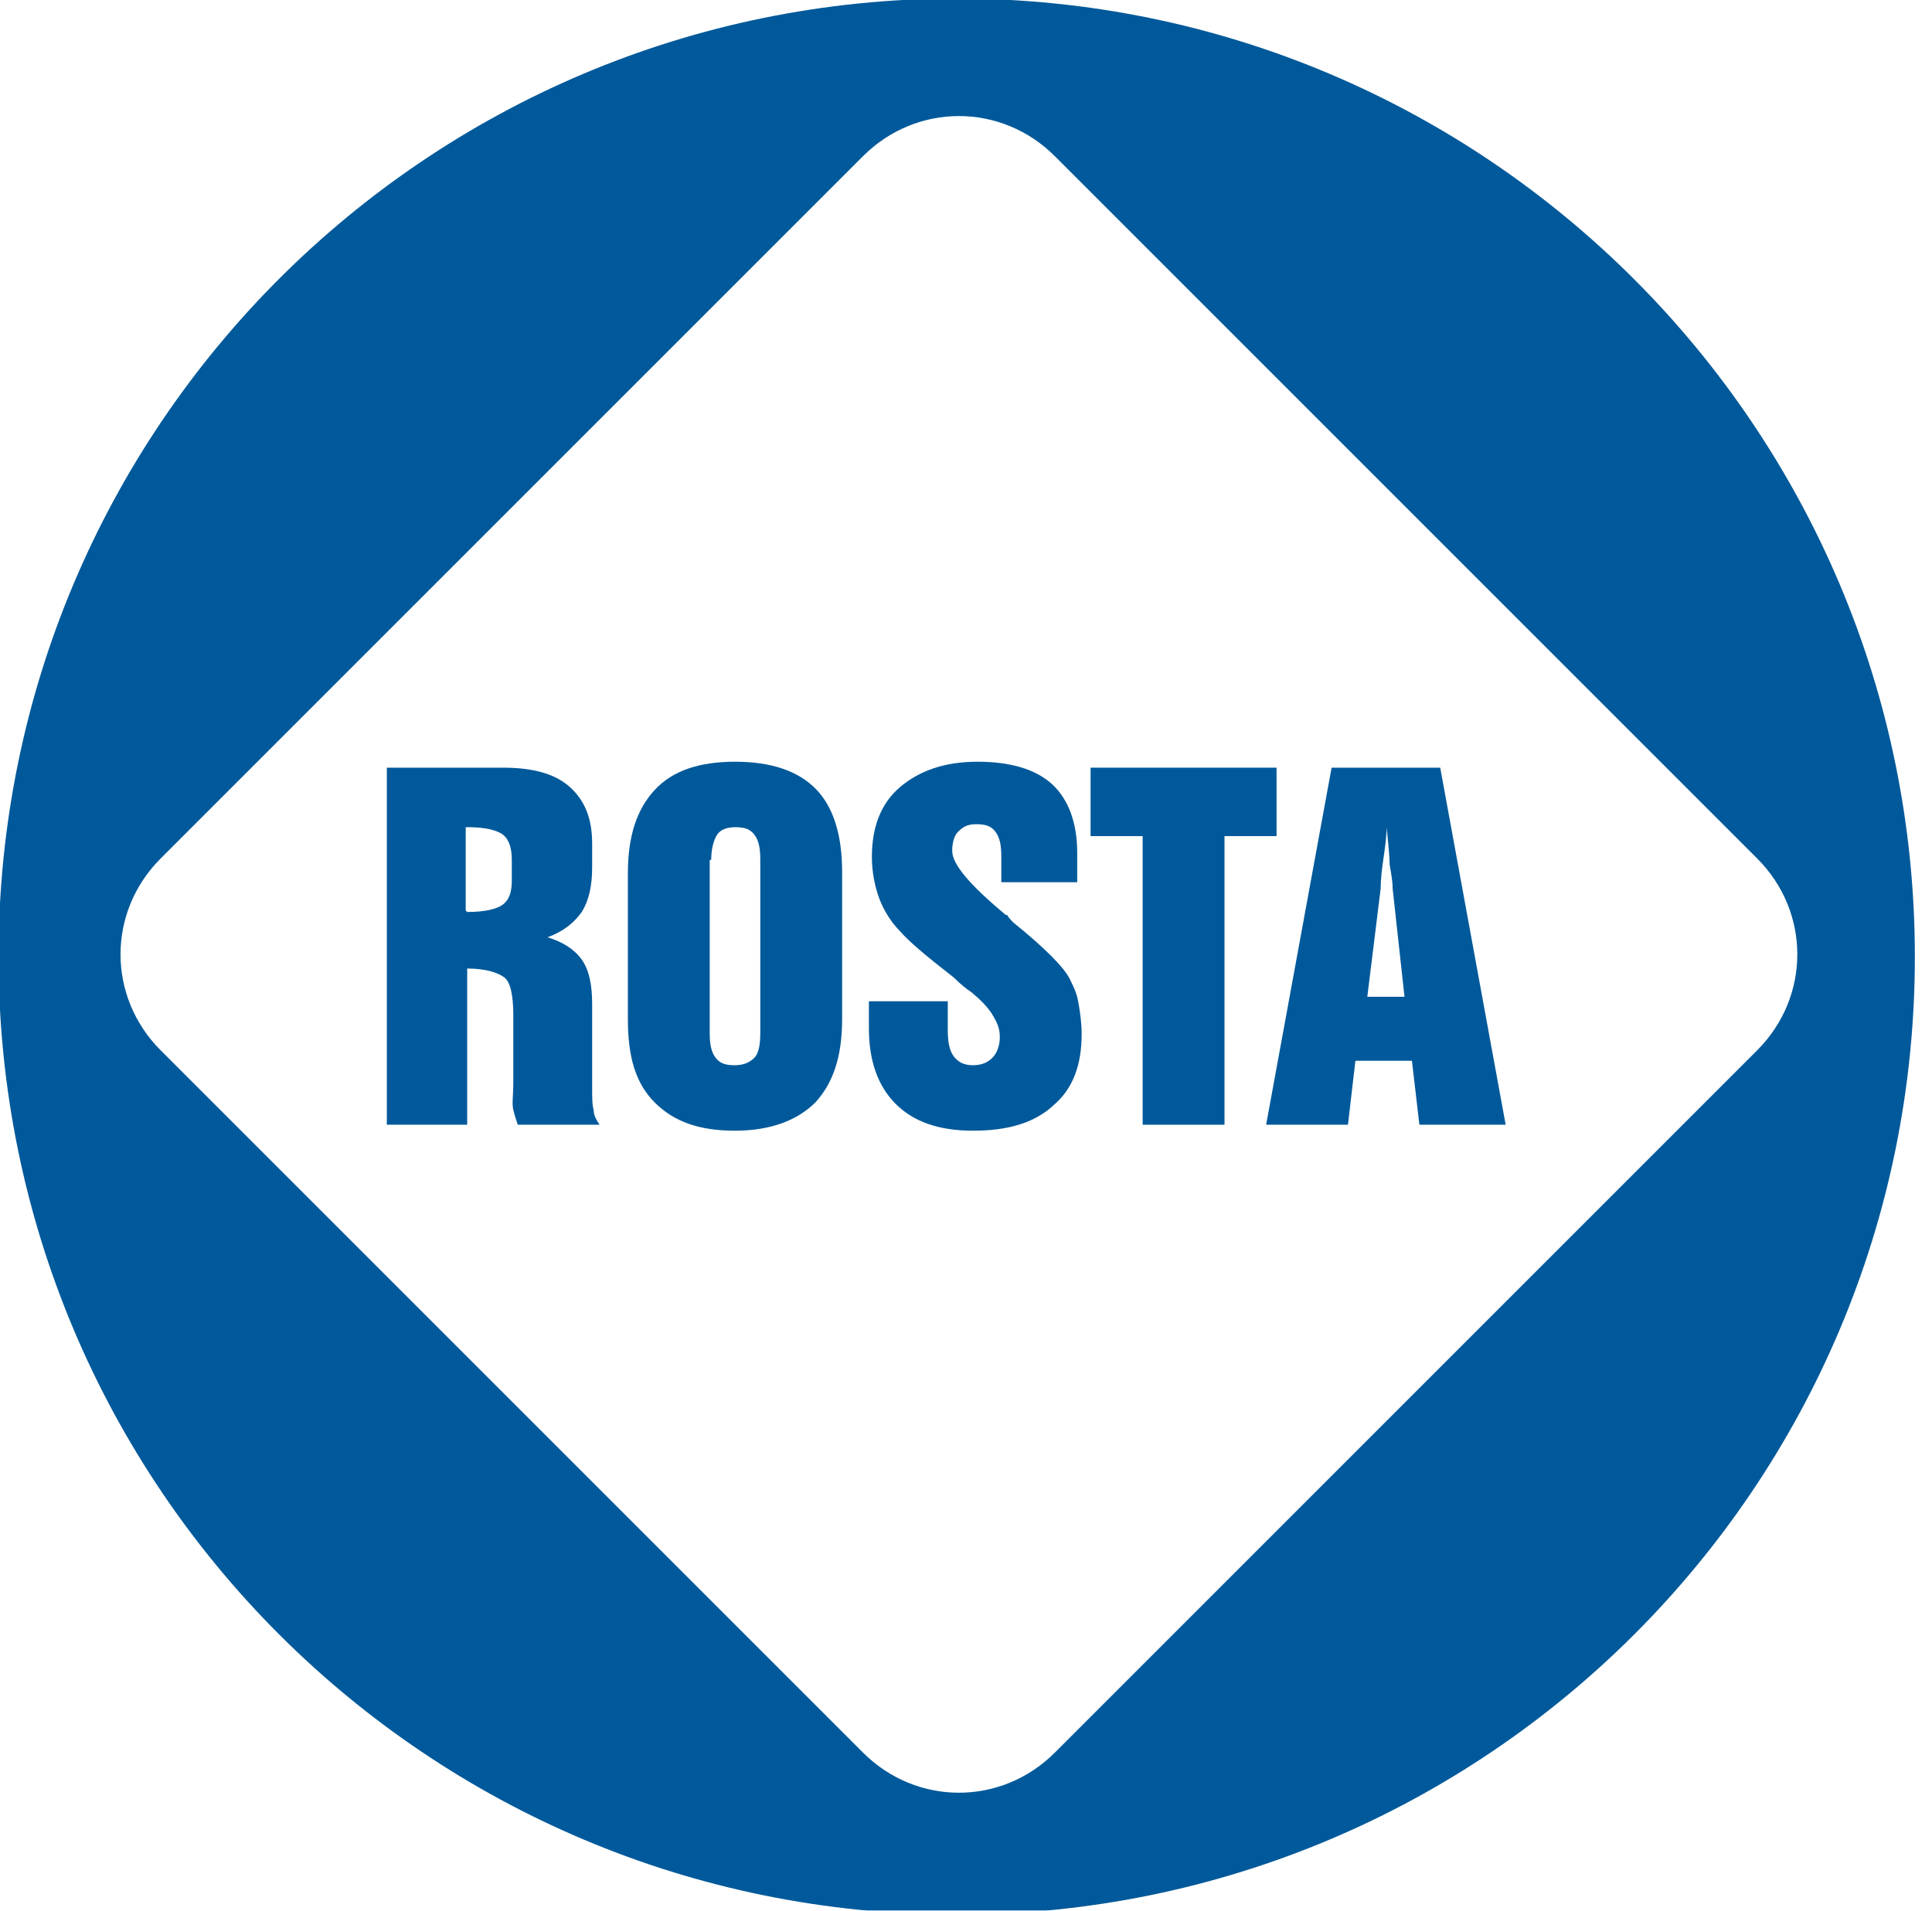
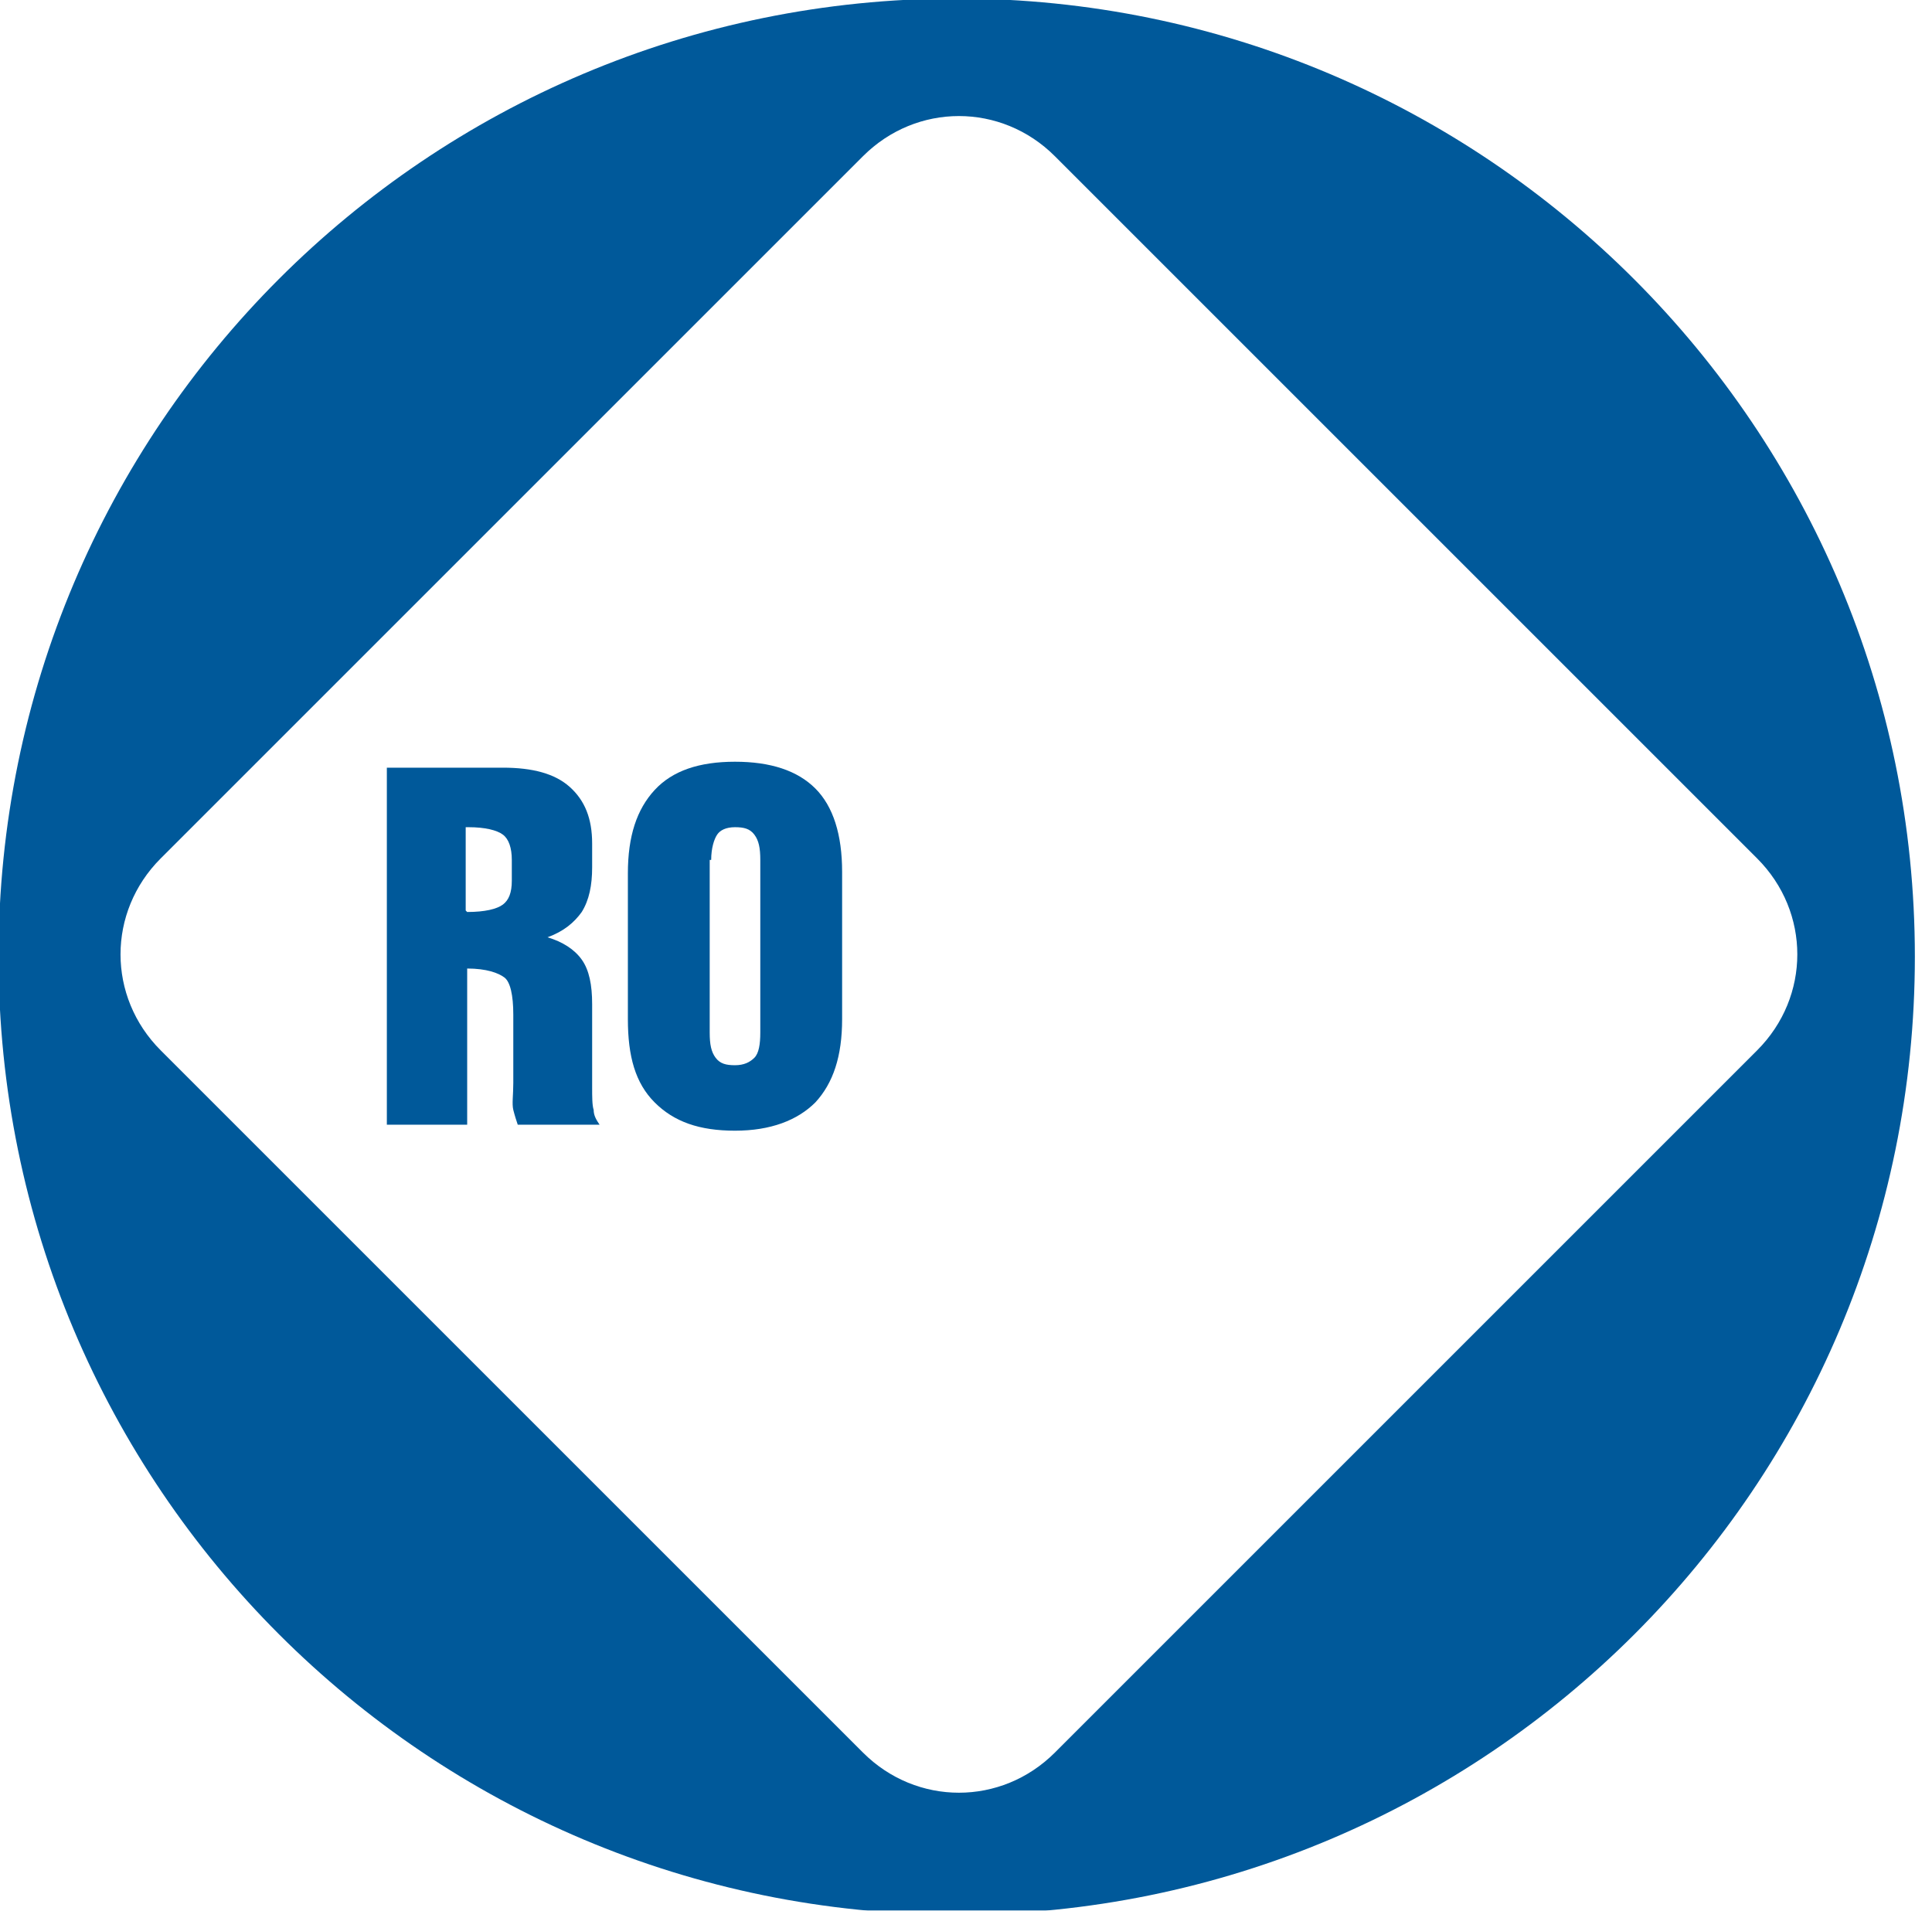
<svg xmlns="http://www.w3.org/2000/svg" version="1.1" width="91" height="90">
  <svg width="91" height="90" viewBox="0 0 91 90" fill="none">
    <mask style="mask-type:luminance" maskUnits="userSpaceOnUse" x="0" y="0" width="91" height="115">
      <path d="M90.192 0H0V115H90.192V0Z" fill="white" />
    </mask>
    <g mask="url(#mask0_500_1342)">
      <path d="M82.764 40.436C85.287 42.959 85.287 46.953 82.764 49.476L49.687 82.554C47.164 85.076 43.169 85.076 40.647 82.554L7.569 49.476C5.046 46.953 5.046 42.959 7.569 40.436L40.647 7.359C43.169 4.836 47.164 4.836 49.687 7.359L82.764 40.436ZM90.193 45.061C90.193 20.183 70.01 -0.07 45.062 -0.07C20.113 -0.07 -0.069 20.113 -0.069 45.061C-0.069 70.009 20.113 90.192 45.062 90.192C70.01 90.192 90.193 70.009 90.193 45.061Z" fill="#00599A" />
      <path d="M18.221 52.98V36.161H23.687C25.088 36.161 26.139 36.442 26.84 37.072C27.541 37.703 27.891 38.544 27.891 39.736V40.857C27.891 41.698 27.751 42.398 27.401 42.959C27.05 43.45 26.56 43.87 25.789 44.151C26.49 44.361 27.05 44.711 27.401 45.202C27.751 45.692 27.891 46.393 27.891 47.304V51.228C27.891 51.649 27.891 52.069 27.962 52.28C27.962 52.56 28.102 52.77 28.242 52.98H24.387C24.317 52.77 24.247 52.56 24.177 52.28C24.107 51.999 24.177 51.579 24.177 51.018V47.795C24.177 46.883 24.037 46.253 23.757 46.043C23.476 45.832 22.916 45.622 22.005 45.622V52.98H18.221ZM22.005 42.959C22.846 42.959 23.406 42.819 23.687 42.609C23.967 42.398 24.107 42.048 24.107 41.487V40.506C24.107 39.946 23.967 39.525 23.687 39.315C23.406 39.105 22.846 38.965 22.075 38.965H21.935V42.889L22.005 42.959Z" fill="#00599A" />
      <path d="M29.574 41.137C29.574 39.385 29.994 38.124 30.835 37.213C31.676 36.302 32.938 35.881 34.619 35.881C36.301 35.881 37.563 36.301 38.404 37.142C39.245 37.983 39.665 39.315 39.665 41.067V48.005C39.665 49.757 39.245 51.018 38.404 51.929C37.563 52.77 36.301 53.261 34.619 53.261C32.938 53.261 31.746 52.84 30.835 51.929C29.924 51.018 29.574 49.757 29.574 48.005V41.067V41.137ZM33.428 40.506V48.636C33.428 49.196 33.498 49.547 33.708 49.827C33.919 50.107 34.199 50.177 34.619 50.177C35.04 50.177 35.32 50.037 35.531 49.827C35.741 49.617 35.811 49.196 35.811 48.636V40.506C35.811 39.946 35.741 39.595 35.531 39.315C35.32 39.035 35.04 38.965 34.619 38.965C34.199 38.965 33.919 39.105 33.779 39.315C33.638 39.525 33.498 39.946 33.498 40.506H33.428Z" fill="#00599A" />
-       <path d="M40.856 47.164H44.641V48.495C44.641 49.056 44.711 49.476 44.921 49.757C45.131 50.037 45.412 50.177 45.832 50.177C46.252 50.177 46.533 50.037 46.743 49.827C46.953 49.617 47.093 49.266 47.093 48.846C47.093 48.425 46.953 48.145 46.743 47.794C46.533 47.444 46.182 47.094 45.762 46.743C45.552 46.603 45.271 46.393 44.921 46.042C43.66 45.061 42.819 44.361 42.398 43.87C41.978 43.45 41.627 42.889 41.417 42.328C41.207 41.768 41.067 41.067 41.067 40.366C41.067 38.965 41.487 37.843 42.398 37.072C43.309 36.301 44.501 35.881 46.042 35.881C47.584 35.881 48.775 36.231 49.546 36.932C50.317 37.633 50.738 38.754 50.738 40.156V41.557H47.164V40.366C47.164 39.806 47.093 39.455 46.883 39.175C46.673 38.895 46.393 38.824 45.972 38.824C45.552 38.824 45.342 38.965 45.131 39.175C44.921 39.385 44.851 39.735 44.851 40.086C44.851 40.717 45.692 41.698 47.374 43.099H47.444C47.444 43.169 47.724 43.45 47.724 43.45C49.196 44.641 50.107 45.552 50.387 46.113C50.667 46.673 50.738 46.883 50.808 47.304C50.878 47.724 50.948 48.215 50.948 48.706C50.948 50.177 50.527 51.298 49.616 52.069C48.705 52.91 47.444 53.261 45.832 53.261C44.22 53.261 43.029 52.84 42.188 51.999C41.347 51.158 40.926 49.967 40.926 48.425V47.164H40.856Z" fill="#00599A" />
-       <path d="M53.821 52.98V39.385H51.368V36.161H60.128V39.385H57.675V52.98H53.891H53.821Z" fill="#00599A" />
-       <path d="M59.637 52.98L62.72 36.161H67.836L70.919 52.98H66.855L66.504 49.967H63.842L63.491 52.98H59.637ZM64.332 46.954H66.154L65.594 41.838C65.594 41.487 65.523 41.137 65.453 40.717C65.453 40.296 65.383 39.736 65.313 38.965C65.313 39.385 65.243 39.876 65.173 40.366C65.103 40.857 65.033 41.347 65.033 41.838L64.402 46.954H64.332Z" fill="#00599A" />
    </g>
  </svg>
  <style>@media (prefers-color-scheme: light) { :root { filter: none; } }
@media (prefers-color-scheme: dark) { :root { filter: none; } }
</style>
</svg>